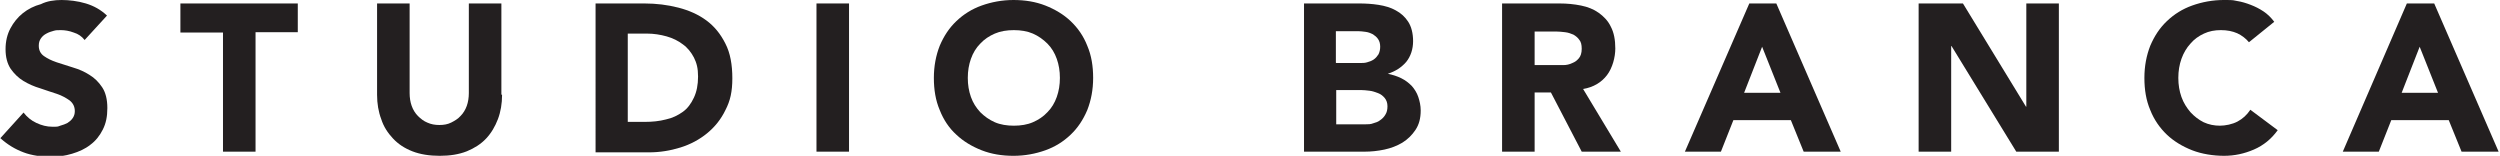
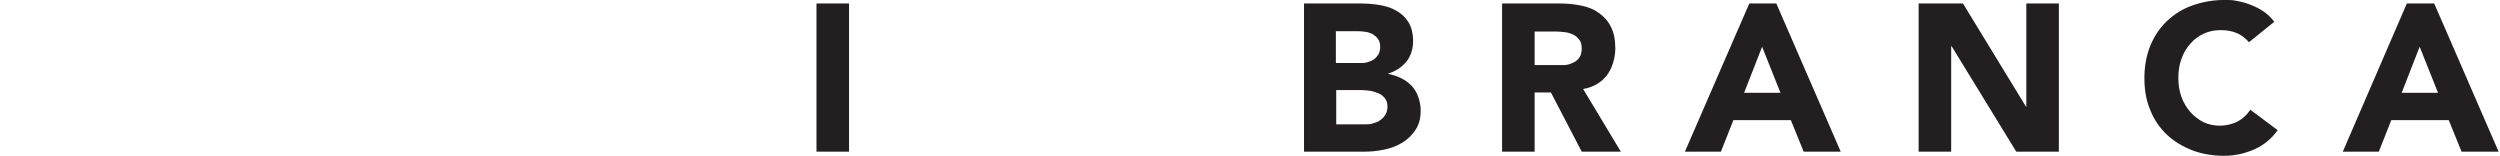
<svg xmlns="http://www.w3.org/2000/svg" id="Layer_1" version="1.1" viewBox="0 0 722 45">
  <defs>
    <style>
      .st0 {
        fill: #231f20;
      }
    </style>
  </defs>
-   <path class="st0" d="M24.4,11.5c-.8-1-1.8-1.7-3.1-2.1-1.3-.5-2.6-.7-3.7-.7s-1.4,0-2.1.2c-.7.2-1.4.4-2.1.8-.6.3-1.2.8-1.6,1.4-.4.6-.6,1.2-.6,2.1,0,1.3.5,2.3,1.5,3,1,.7,2.2,1.3,3.7,1.8,1.5.5,3.1,1,4.7,1.5,1.7.5,3.3,1.2,4.7,2.1,1.5.9,2.7,2.1,3.7,3.6,1,1.5,1.5,3.5,1.5,6s-.4,4.4-1.3,6.2-2.1,3.3-3.6,4.4c-1.5,1.2-3.3,2-5.3,2.6-2,.6-4.1.9-6.3.9s-5.4-.4-7.7-1.3c-2.4-.9-4.6-2.2-6.7-4.1l6.7-7.4c1,1.3,2.2,2.3,3.7,3,1.5.7,3,1.1,4.6,1.1s1.5,0,2.3-.3c.8-.2,1.5-.5,2.1-.8.6-.4,1.1-.8,1.5-1.4.4-.6.6-1.2.6-2,0-1.3-.5-2.3-1.5-3.1-1-.7-2.2-1.4-3.7-1.9-1.5-.5-3.1-1-4.8-1.6-1.7-.5-3.3-1.2-4.8-2.1-1.5-.9-2.7-2.1-3.7-3.5-1-1.5-1.5-3.4-1.5-5.7s.5-4.3,1.4-6c.9-1.7,2.1-3.2,3.6-4.4,1.5-1.2,3.3-2.1,5.2-2.6C13.6.3,15.7,0,17.8,0s4.7.3,7,1c2.3.7,4.3,1.8,6.1,3.5l-6.5,7.1h0Z" />
-   <path class="st0" d="M64.3,9.4h-12.2V1h33.9v8.3h-12.2v34.5h-9.4V9.4Z" />
-   <path class="st0" d="M145,27.4c0,2.5-.4,4.9-1.2,7-.8,2.1-1.9,4-3.4,5.6-1.5,1.6-3.4,2.8-5.6,3.7-2.3.9-4.9,1.3-7.8,1.3s-5.6-.4-7.9-1.3c-2.3-.9-4.1-2.1-5.6-3.7-1.5-1.6-2.7-3.4-3.4-5.6-.8-2.1-1.2-4.5-1.2-7V1h9.4v25.9c0,1.3.2,2.6.6,3.7.4,1.1,1,2.1,1.8,2.9.8.8,1.7,1.5,2.7,1.9,1.1.5,2.2.7,3.5.7s2.4-.2,3.4-.7c1-.5,2-1.1,2.7-1.9.8-.8,1.4-1.8,1.8-2.9.4-1.1.6-2.4.6-3.7V1h9.4v26.3Z" />
-   <path class="st0" d="M171.9,1h14.2c3.4,0,6.7.4,9.8,1.2,3.1.8,5.8,2,8.1,3.7,2.3,1.7,4.1,3.9,5.5,6.7,1.4,2.7,2,6.1,2,10s-.6,6.5-2,9.2c-1.3,2.7-3.1,4.9-5.3,6.7-2.2,1.8-4.8,3.2-7.7,4.1-2.9.9-5.9,1.4-9.1,1.4h-15.4V1ZM181.3,35.2h4.9c2.2,0,4.2-.2,6.1-.7,1.9-.4,3.5-1.2,4.9-2.2,1.4-1,2.4-2.4,3.2-4.1s1.2-3.7,1.2-6.1-.4-3.9-1.2-5.5c-.8-1.5-1.8-2.8-3.2-3.8-1.3-1-2.9-1.8-4.7-2.3-1.8-.5-3.7-.8-5.6-.8h-5.6v25.4Z" />
  <path class="st0" d="M235.8,1h9.4v42.8h-9.4V1Z" />
-   <path class="st0" d="M269.7,22.5c0-3.4.6-6.5,1.7-9.3,1.2-2.8,2.7-5.1,4.8-7.1,2.1-2,4.5-3.5,7.3-4.5,2.8-1,5.9-1.6,9.2-1.6s6.4.5,9.2,1.6c2.8,1.1,5.3,2.6,7.3,4.5,2.1,2,3.7,4.3,4.8,7.1,1.2,2.8,1.7,5.9,1.7,9.3s-.6,6.5-1.7,9.3c-1.2,2.8-2.7,5.1-4.8,7.1-2.1,2-4.5,3.5-7.3,4.5-2.8,1-5.9,1.6-9.2,1.6s-6.4-.5-9.2-1.6c-2.8-1.1-5.3-2.6-7.3-4.5-2.1-1.9-3.7-4.3-4.8-7.1-1.2-2.8-1.7-5.9-1.7-9.3ZM279.5,22.5c0,2,.3,3.8.9,5.5.6,1.7,1.5,3.1,2.7,4.4,1.2,1.2,2.6,2.2,4.2,2.9s3.5,1,5.5,1,3.9-.3,5.5-1c1.6-.7,3-1.6,4.2-2.9,1.2-1.2,2.1-2.7,2.7-4.4.6-1.7.9-3.5.9-5.5s-.3-3.8-.9-5.5c-.6-1.7-1.5-3.2-2.7-4.4-1.2-1.2-2.6-2.2-4.2-2.9-1.6-.7-3.5-1-5.5-1s-3.9.3-5.5,1c-1.6.7-3,1.6-4.2,2.9-1.2,1.2-2.1,2.7-2.7,4.4-.6,1.7-.9,3.5-.9,5.5Z" />
-   <path class="st0" d="M376.5,1h16c1.8,0,3.7.1,5.6.4,1.9.3,3.6.8,5,1.6,1.5.8,2.7,1.9,3.6,3.3s1.4,3.3,1.4,5.6-.7,4.4-2,6c-1.4,1.6-3.1,2.7-5.3,3.4h0c1.4.3,2.7.7,3.9,1.3,1.2.6,2.1,1.3,3,2.2.8.9,1.5,2,1.9,3.2.4,1.2.7,2.5.7,3.9,0,2.3-.5,4.1-1.5,5.6-1,1.5-2.2,2.7-3.8,3.7-1.5.9-3.3,1.6-5.2,2-1.9.4-3.8.6-5.7.6h-17.5V1h0ZM385.9,18.2h6.8c.7,0,1.5,0,2.1-.2.7-.2,1.3-.4,1.9-.8.6-.4,1-.9,1.4-1.5.3-.6.5-1.3.5-2.2s-.2-1.6-.6-2.2c-.4-.6-.9-1-1.5-1.4-.6-.3-1.3-.6-2.1-.7-.8-.1-1.5-.2-2.2-.2h-6.4v9.1h0ZM385.9,35.9h8.5c.7,0,1.5,0,2.2-.3.7-.2,1.4-.4,2-.9.6-.4,1.1-.9,1.5-1.6.4-.6.6-1.4.6-2.4s-.3-1.8-.8-2.4c-.5-.6-1.1-1.1-1.9-1.4-.8-.3-1.6-.6-2.5-.7-.9-.1-1.7-.2-2.5-.2h-7.1v9.7h0Z" />
+   <path class="st0" d="M376.5,1h16c1.8,0,3.7.1,5.6.4,1.9.3,3.6.8,5,1.6,1.5.8,2.7,1.9,3.6,3.3s1.4,3.3,1.4,5.6-.7,4.4-2,6c-1.4,1.6-3.1,2.7-5.3,3.4h0c1.4.3,2.7.7,3.9,1.3,1.2.6,2.1,1.3,3,2.2.8.9,1.5,2,1.9,3.2.4,1.2.7,2.5.7,3.9,0,2.3-.5,4.1-1.5,5.6-1,1.5-2.2,2.7-3.8,3.7-1.5.9-3.3,1.6-5.2,2-1.9.4-3.8.6-5.7.6h-17.5V1h0ZM385.9,18.2h6.8c.7,0,1.5,0,2.1-.2.7-.2,1.3-.4,1.9-.8.6-.4,1-.9,1.4-1.5.3-.6.5-1.3.5-2.2s-.2-1.6-.6-2.2c-.4-.6-.9-1-1.5-1.4-.6-.3-1.3-.6-2.1-.7-.8-.1-1.5-.2-2.2-.2h-6.4v9.1h0ZM385.9,35.9h8.5c.7,0,1.5,0,2.2-.3.7-.2,1.4-.4,2-.9.6-.4,1.1-.9,1.5-1.6.4-.6.6-1.4.6-2.4s-.3-1.8-.8-2.4c-.5-.6-1.1-1.1-1.9-1.4-.8-.3-1.6-.6-2.5-.7-.9-.1-1.7-.2-2.5-.2h-7.1h0Z" />
  <path class="st0" d="M433.8,1h16.6c2.2,0,4.2.2,6.2.6,2,.4,3.7,1.1,5.1,2.1s2.7,2.3,3.5,4c.9,1.7,1.3,3.8,1.3,6.3s-.8,5.6-2.4,7.7c-1.6,2.1-3.9,3.5-6.9,4l10.9,18.1h-11.3l-8.9-17.1h-4.7v17.1h-9.4V1ZM443.2,18.8h5.6c.9,0,1.8,0,2.7,0,.9,0,1.8-.2,2.6-.6.8-.3,1.4-.8,1.9-1.4.5-.6.8-1.5.8-2.7s-.2-2-.7-2.6c-.4-.6-1-1.1-1.7-1.5-.7-.3-1.5-.6-2.4-.7-.9-.1-1.8-.2-2.6-.2h-6.2v9.7h0Z" />
  <path class="st0" d="M505.2,1h7.8l18.6,42.8h-10.7l-3.7-9.1h-16.6l-3.6,9.1h-10.4L505.2,1ZM508.9,13.5l-5.2,13.3h10.5l-5.3-13.3Z" />
  <path class="st0" d="M554.1,1h12.8l18.2,29.8h.1V1h9.4v42.8h-12.3l-18.7-30.5h-.1v30.5h-9.4V1Z" />
  <path class="st0" d="M649.5,12.2c-.9-1.1-2.1-2-3.4-2.6-1.4-.6-2.9-.9-4.7-.9s-3.4.3-4.9,1c-1.5.7-2.8,1.6-3.9,2.9-1.1,1.2-2,2.7-2.6,4.4-.6,1.7-.9,3.5-.9,5.5s.3,3.8.9,5.5c.6,1.7,1.5,3.1,2.6,4.4,1.1,1.2,2.4,2.2,3.8,2.9,1.5.7,3.1,1,4.7,1s3.6-.4,5.1-1.2c1.5-.8,2.7-1.9,3.7-3.4l7.9,5.9c-1.8,2.5-4.1,4.4-6.9,5.6-2.8,1.2-5.6,1.8-8.6,1.8s-6.4-.5-9.2-1.6c-2.8-1.1-5.3-2.6-7.3-4.5s-3.7-4.3-4.8-7.1c-1.2-2.8-1.7-5.9-1.7-9.3s.6-6.5,1.7-9.3c1.2-2.8,2.7-5.1,4.8-7.1,2.1-2,4.5-3.5,7.3-4.5,2.8-1,5.9-1.6,9.2-1.6s2.5.1,3.8.3c1.3.2,2.6.6,3.9,1.1,1.3.5,2.5,1.1,3.7,1.9,1.2.8,2.2,1.8,3.1,3l-7.3,5.9h0Z" />
  <path class="st0" d="M695.2,1h7.8l18.6,42.8h-10.7l-3.7-9.1h-16.6l-3.6,9.1h-10.4l18.5-42.8ZM698.8,13.5l-5.2,13.3h10.5l-5.3-13.3Z" />
</svg>